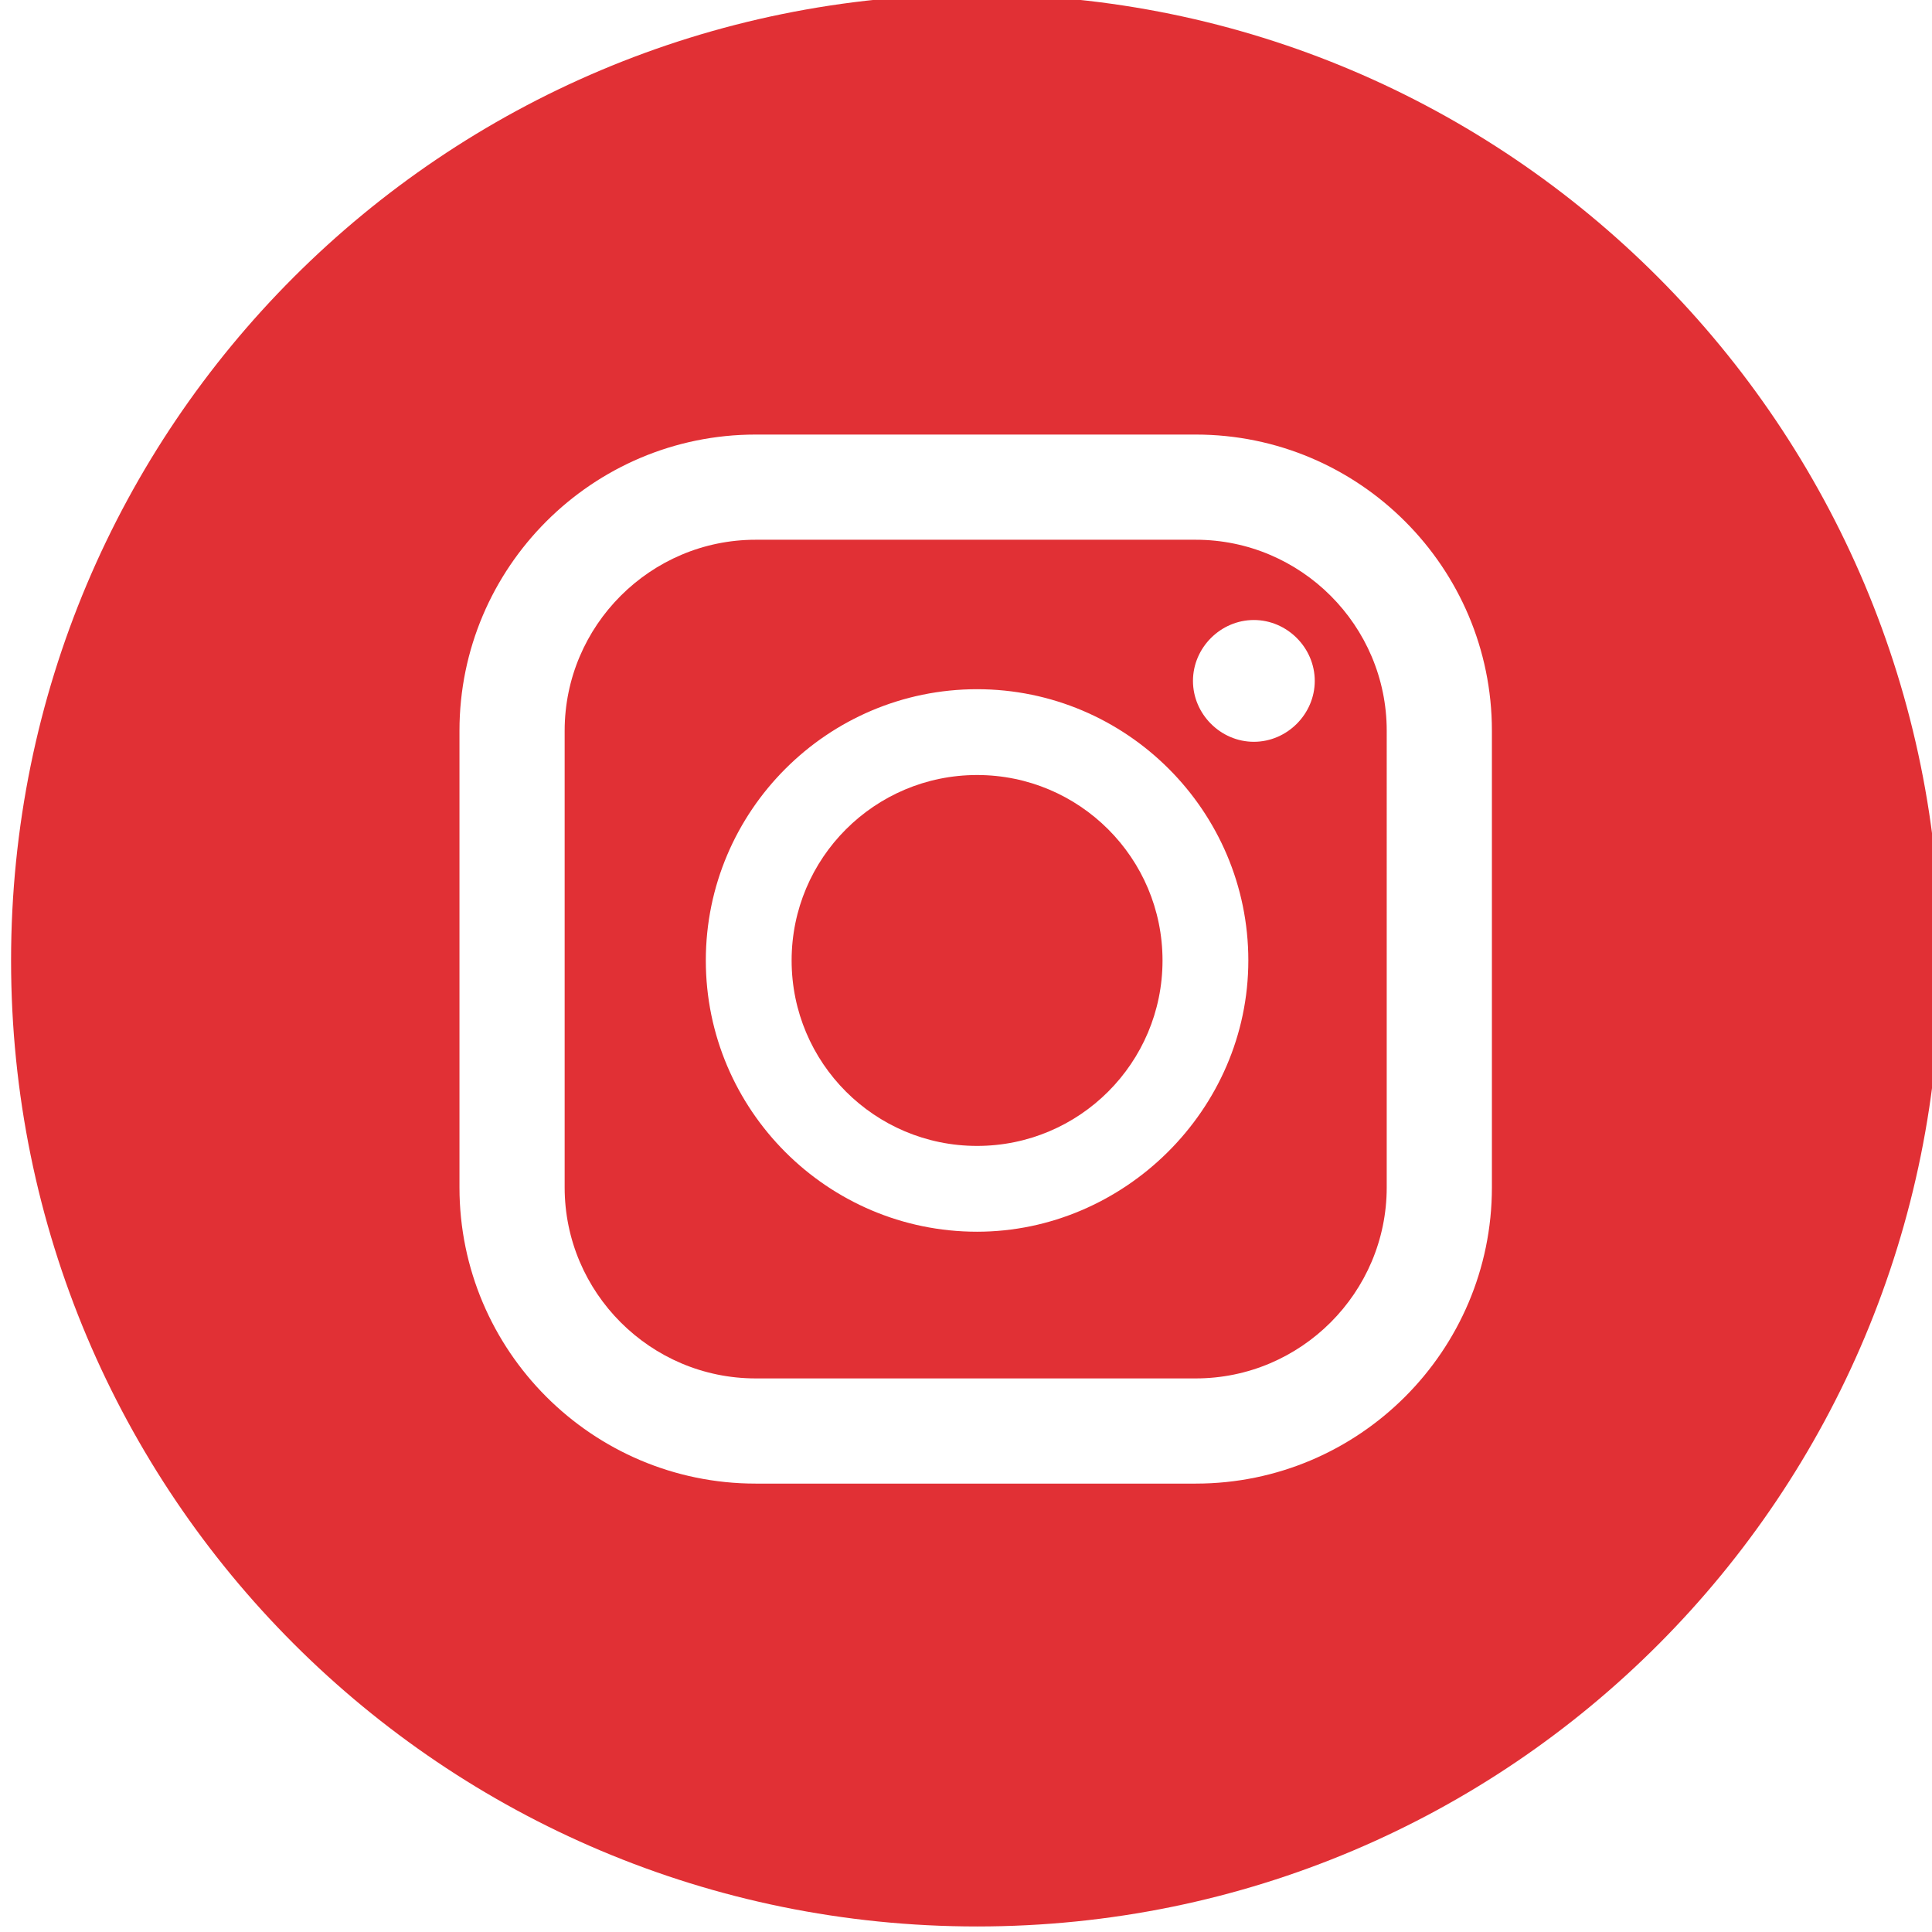
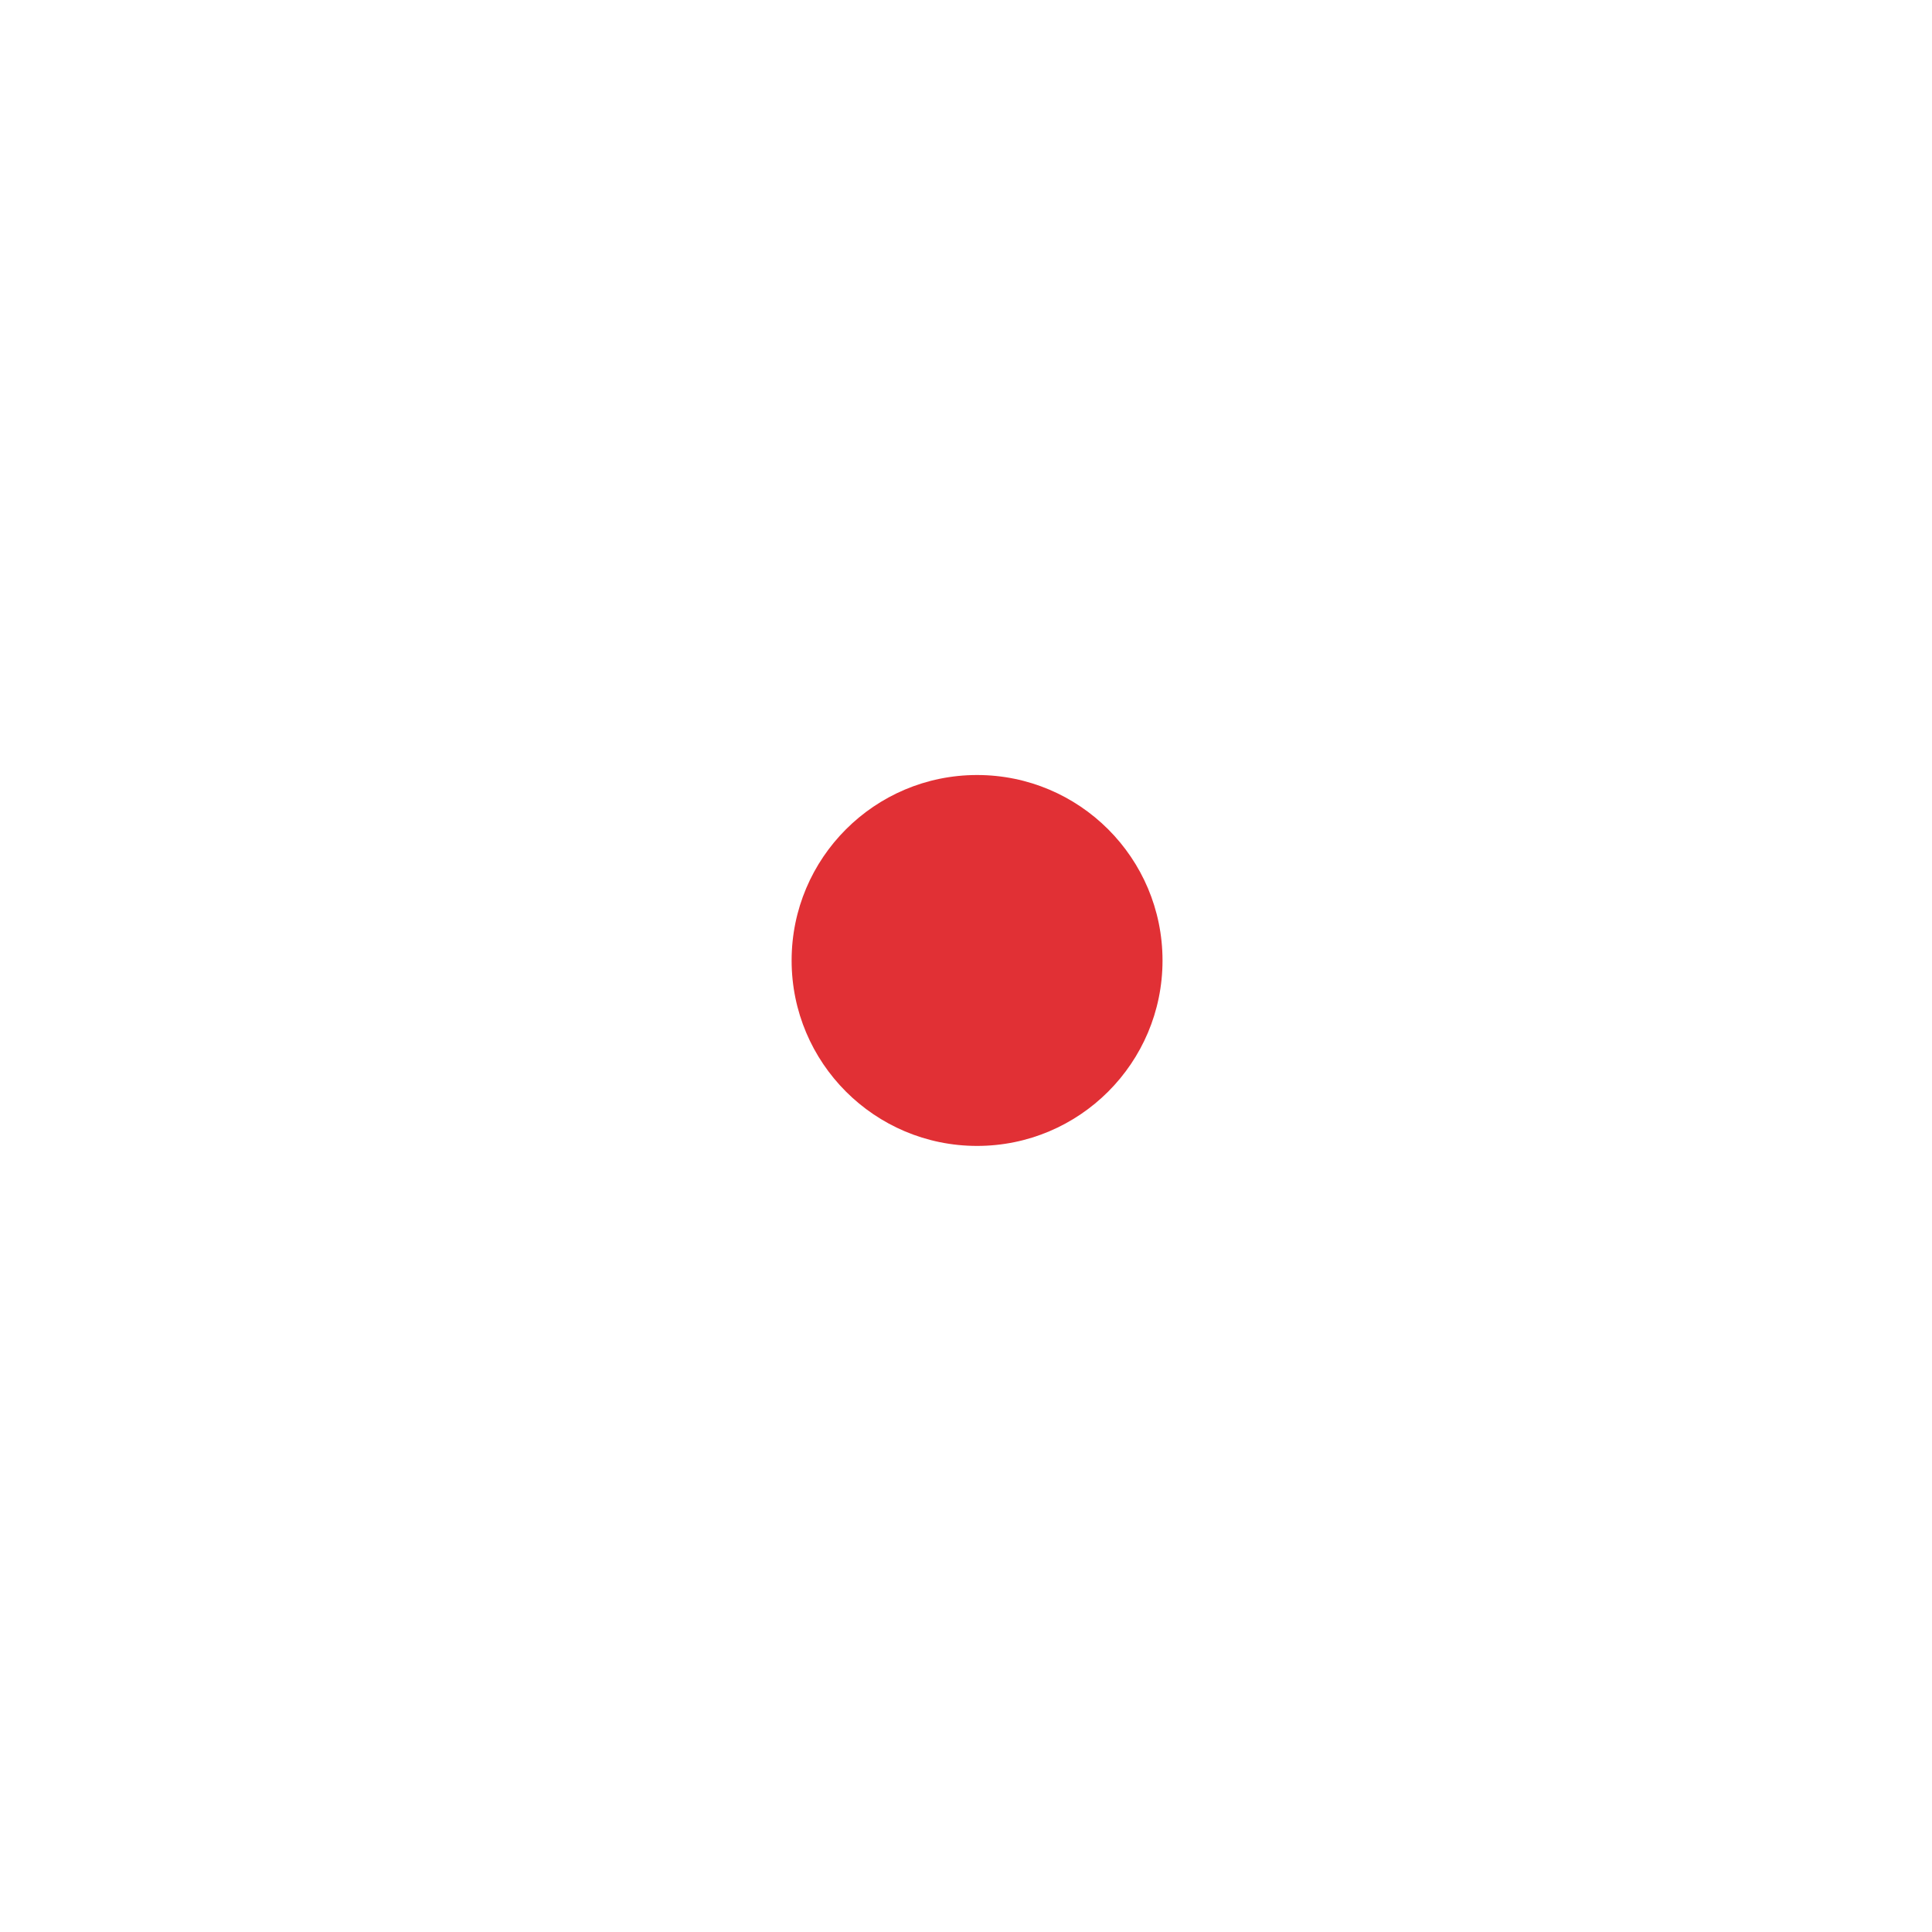
<svg xmlns="http://www.w3.org/2000/svg" version="1.1" id="レイヤー_1" x="0px" y="0px" width="69.8px" height="69.8px" viewBox="0 0 69.8 69.8" style="enable-background:new 0 0 69.8 69.8;" xml:space="preserve">
  <style type="text/css">
	.st0{fill:#DF3035;}
	.st1{fill:#E13035;}
</style>
  <g>
-     <path class="st0" d="M1188.2,5856.5h-15.9c-3.8,0-6.9,3.1-6.9,6.9v16.5c0,3.8,3.1,6.9,6.9,6.9h15.9c3.8,0,6.9-3.1,6.9-6.9v-16.5   C1195.1,5859.6,1192,5856.5,1188.2,5856.5z M1180.3,5881.5c-5.4,0-9.8-4.4-9.8-9.8s4.4-9.8,9.8-9.8s9.8,4.4,9.8,9.8   S1185.6,5881.5,1180.3,5881.5z M1190.3,5863.8c-1.2,0-2.2-1-2.2-2.2s1-2.2,2.2-2.2s2.2,1,2.2,2.2S1191.5,5863.8,1190.3,5863.8z" />
-     <path class="st0" d="M1180.3,5865c-3.7,0-6.7,3-6.7,6.7s3,6.7,6.7,6.7s6.7-3,6.7-6.7S1184,5865,1180.3,5865z" />
-     <path class="st0" d="M1180.3,5836.8c-19.3,0-34.9,15.6-34.9,34.9s15.6,34.9,34.9,34.9s34.9-15.6,34.9-34.9   S1199.5,5836.8,1180.3,5836.8z M1198.9,5879.9c0,5.9-4.8,10.7-10.7,10.7h-15.9c-5.9,0-10.7-4.8-10.7-10.7v-16.5   c0-5.9,4.8-10.7,10.7-10.7h15.9c5.9,0,10.7,4.8,10.7,10.7V5879.9z" />
-   </g>
+     </g>
  <g>
-     <path class="st1" d="M43.2,19.5H27.3c-3.8,0-6.9,3.1-6.9,6.9v16.5c0,3.8,3.1,6.9,6.9,6.9h15.9c3.8,0,6.9-3.1,6.9-6.9V26.4   C50.1,22.6,47,19.5,43.2,19.5z M35.3,44.5c-5.4,0-9.8-4.4-9.8-9.8s4.4-9.8,9.8-9.8s9.8,4.4,9.8,9.8S40.6,44.5,35.3,44.5z    M45.3,26.8c-1.2,0-2.2-1-2.2-2.2s1-2.2,2.2-2.2s2.2,1,2.2,2.2S46.5,26.8,45.3,26.8z" />
    <path class="st1" d="M35.3,28c-3.7,0-6.7,3-6.7,6.7s3,6.7,6.7,6.7s6.7-3,6.7-6.7S39,28,35.3,28z" />
-     <path class="st1" d="M35.3-0.2C16-0.2,0.4,15.4,0.4,34.7S16,69.6,35.3,69.6S70.1,54,70.1,34.7S54.5-0.2,35.3-0.2z M53.9,42.9   c0,5.9-4.8,10.7-10.7,10.7H27.3c-5.9,0-10.7-4.8-10.7-10.7V26.4c0-5.9,4.8-10.7,10.7-10.7h15.9c5.9,0,10.7,4.8,10.7,10.7   C53.9,26.4,53.9,42.9,53.9,42.9z" />
  </g>
</svg>